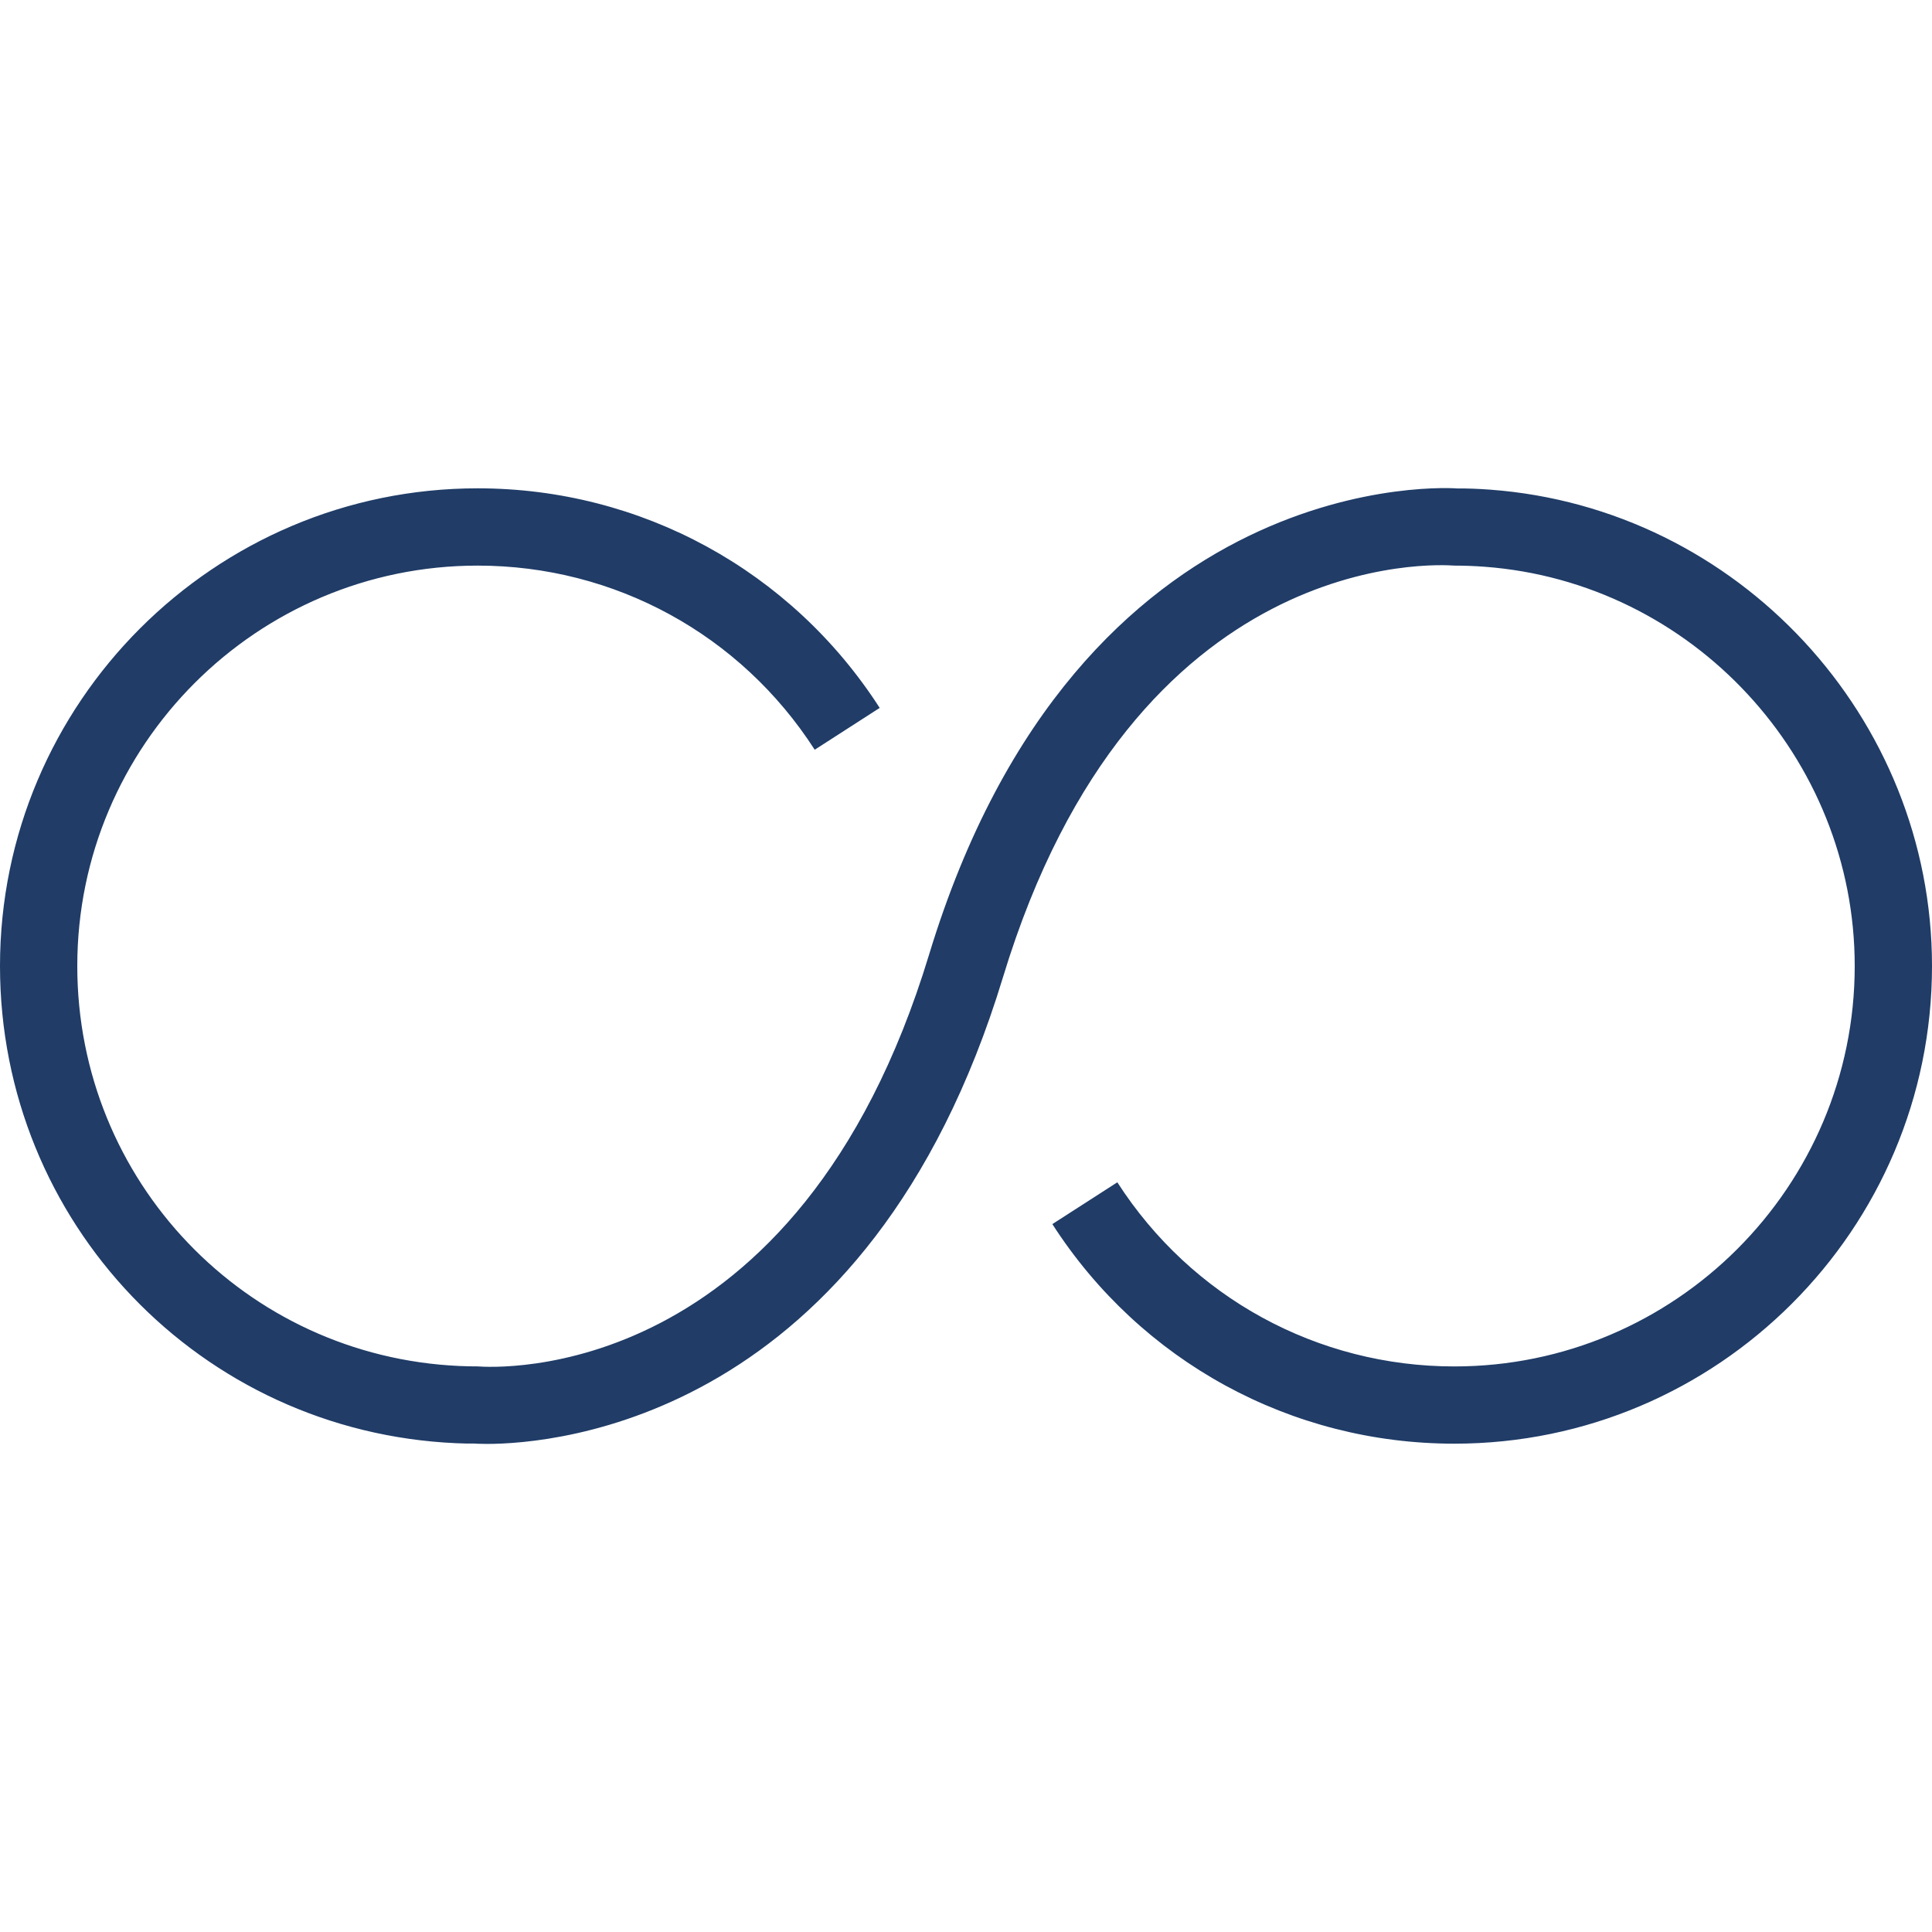
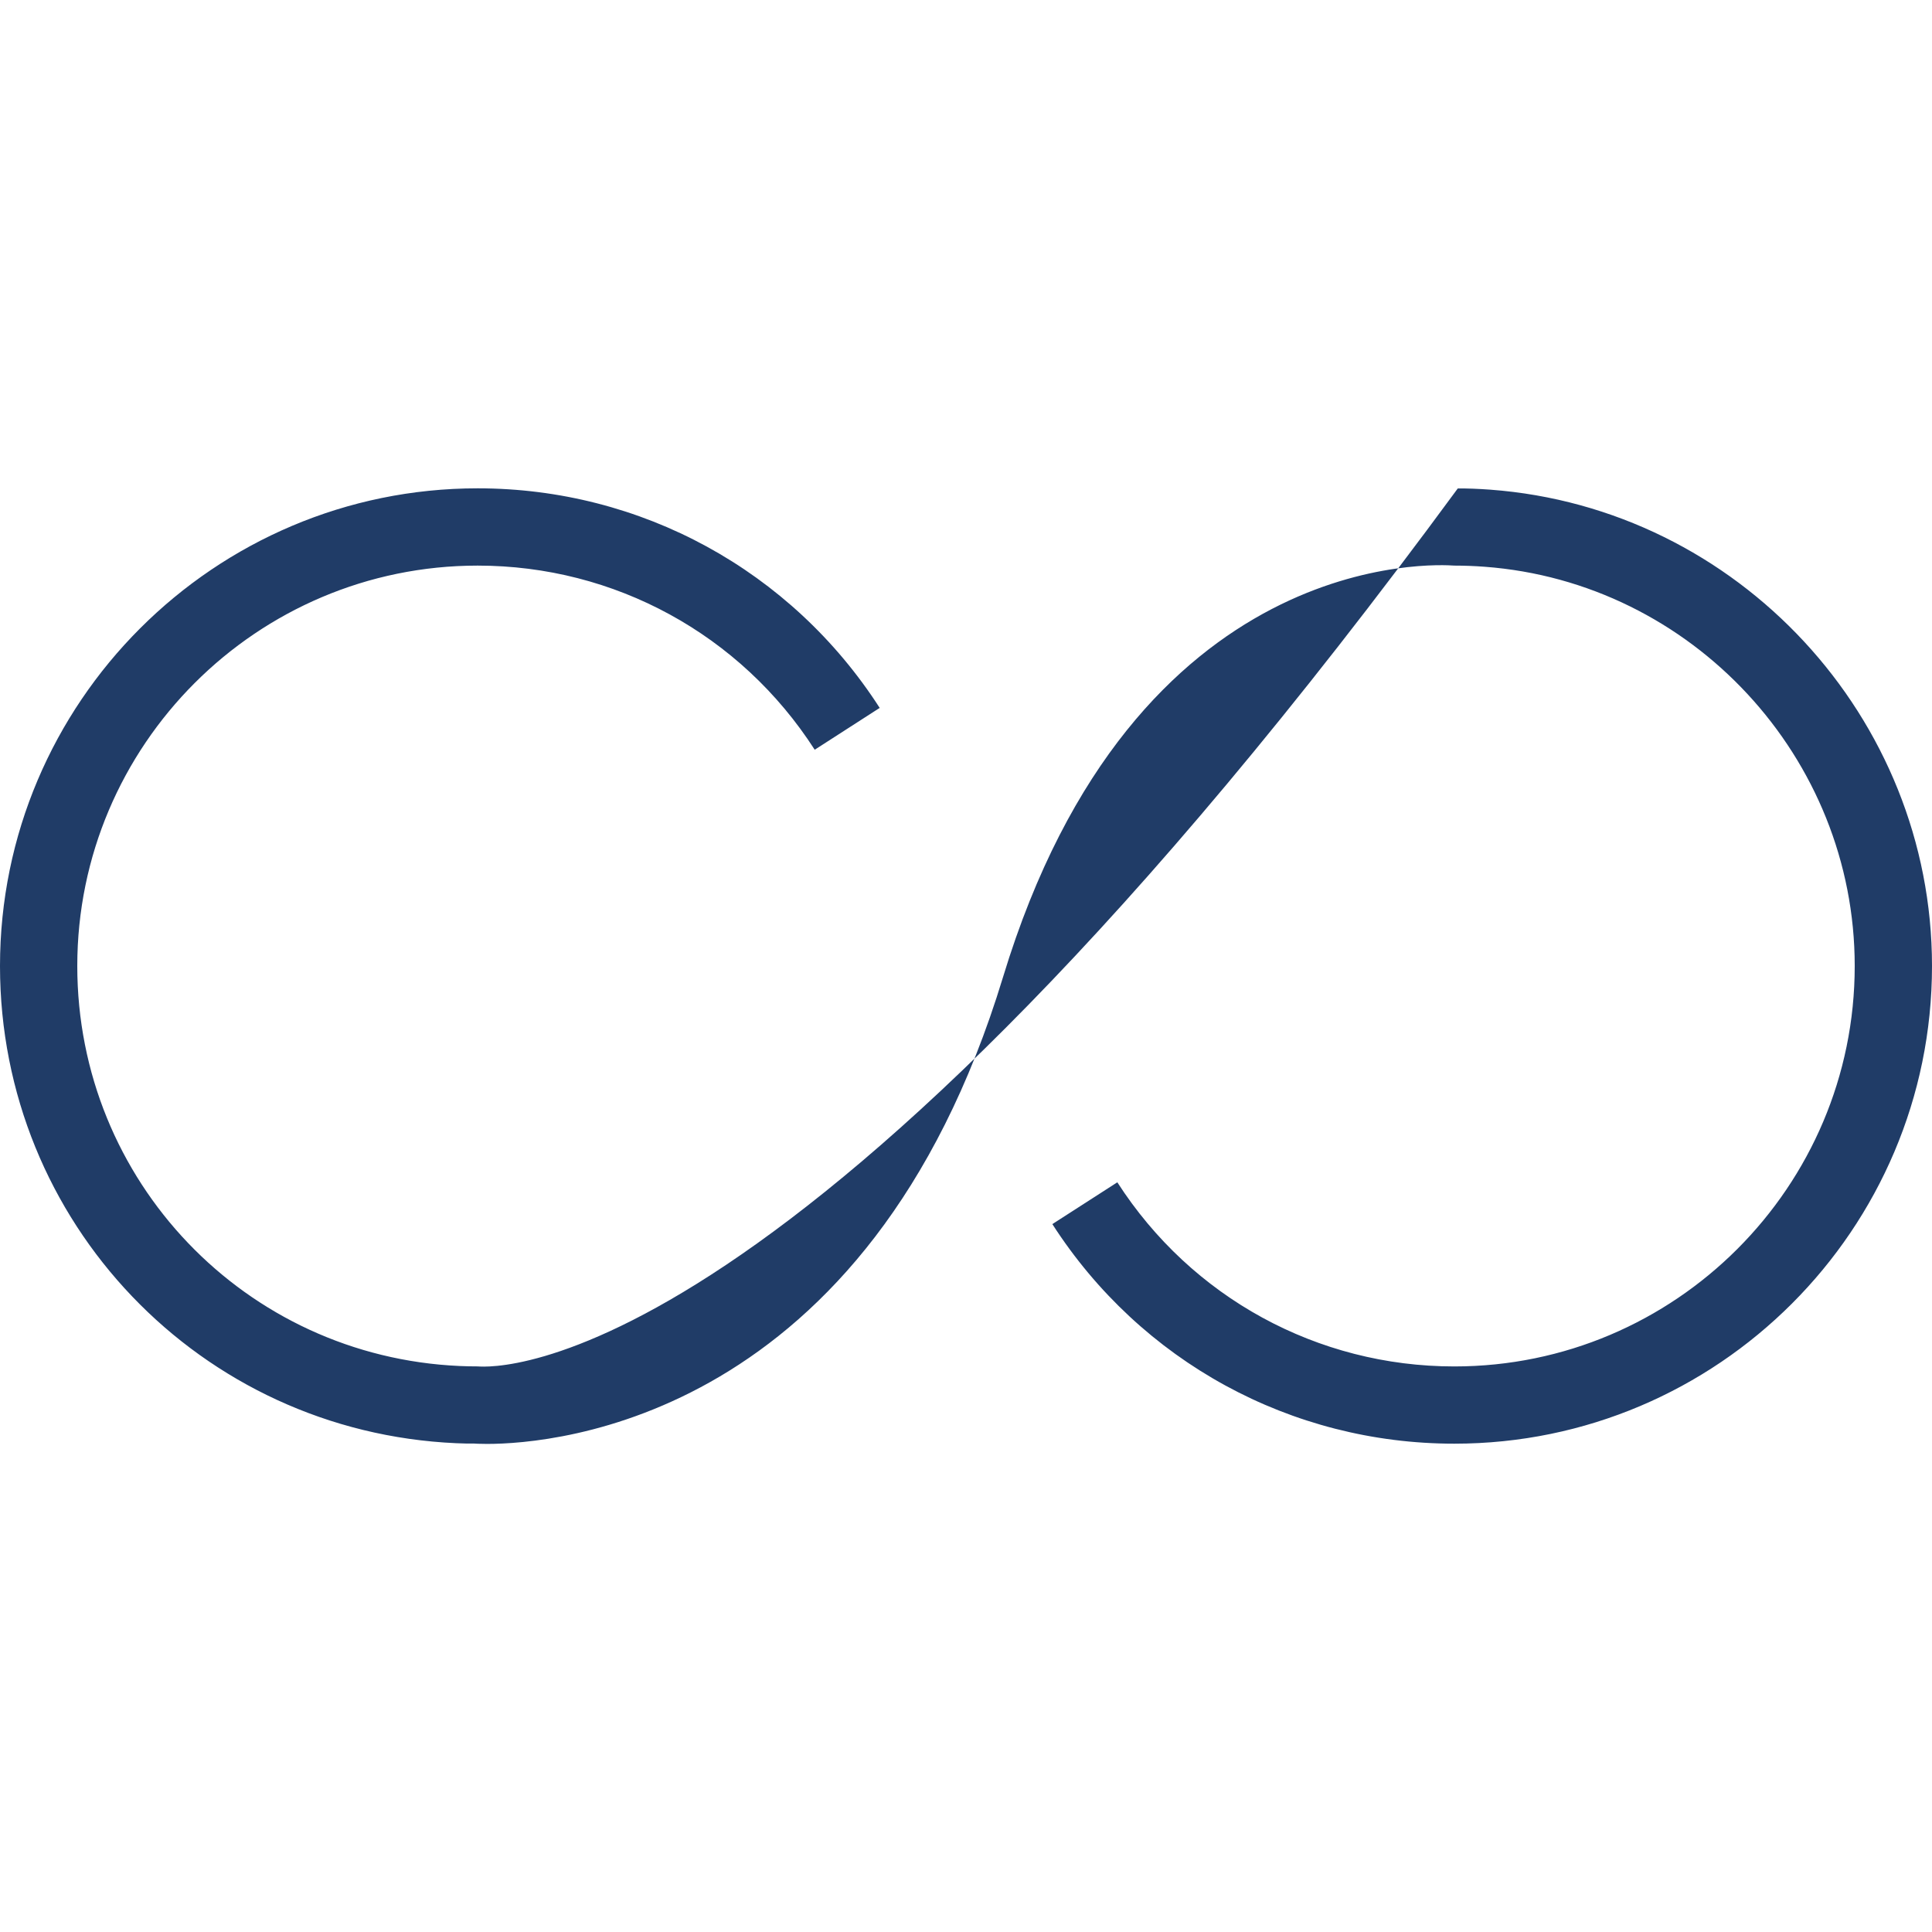
<svg xmlns="http://www.w3.org/2000/svg" width="49" height="49" viewBox="0 0 49 49" fill="none">
-   <path d="M37.797 12.419C37.497 12.397 37.198 12.385 36.972 12.389C36.881 12.378 27.37 11.682 23.562 24.216C20.234 35.173 12.523 34.685 12.115 34.655C11.963 34.655 11.81 34.652 11.657 34.645C6.22 34.404 1.96 29.948 1.96 24.5C1.96 18.901 6.515 14.345 12.115 14.345C15.586 14.345 18.782 16.09 20.663 19.015L22.311 17.954C20.068 14.467 16.256 12.385 12.115 12.385C5.435 12.385 0 17.82 0 24.5C0 30.999 5.082 36.315 11.569 36.603C11.749 36.611 11.93 36.615 12.028 36.612C12.037 36.613 12.152 36.621 12.353 36.621C14.064 36.621 22.03 36.001 25.438 24.785C28.766 13.828 36.479 14.316 36.885 14.345C37.142 14.345 37.399 14.355 37.652 14.374C42.916 14.766 47.04 19.214 47.04 24.5C47.04 30.1 42.485 34.656 36.885 34.656C33.414 34.656 30.219 32.91 28.338 29.986L26.69 31.046C28.933 34.533 32.744 36.615 36.885 36.615C43.565 36.615 49 31.18 49 24.5C49 18.194 44.079 12.887 37.797 12.419Z" fill="#203C67" />
+   <path d="M37.797 12.419C37.497 12.397 37.198 12.385 36.972 12.389C20.234 35.173 12.523 34.685 12.115 34.655C11.963 34.655 11.81 34.652 11.657 34.645C6.22 34.404 1.96 29.948 1.96 24.5C1.96 18.901 6.515 14.345 12.115 14.345C15.586 14.345 18.782 16.09 20.663 19.015L22.311 17.954C20.068 14.467 16.256 12.385 12.115 12.385C5.435 12.385 0 17.82 0 24.5C0 30.999 5.082 36.315 11.569 36.603C11.749 36.611 11.93 36.615 12.028 36.612C12.037 36.613 12.152 36.621 12.353 36.621C14.064 36.621 22.03 36.001 25.438 24.785C28.766 13.828 36.479 14.316 36.885 14.345C37.142 14.345 37.399 14.355 37.652 14.374C42.916 14.766 47.04 19.214 47.04 24.5C47.04 30.1 42.485 34.656 36.885 34.656C33.414 34.656 30.219 32.91 28.338 29.986L26.69 31.046C28.933 34.533 32.744 36.615 36.885 36.615C43.565 36.615 49 31.18 49 24.5C49 18.194 44.079 12.887 37.797 12.419Z" fill="#203C67" />
</svg>